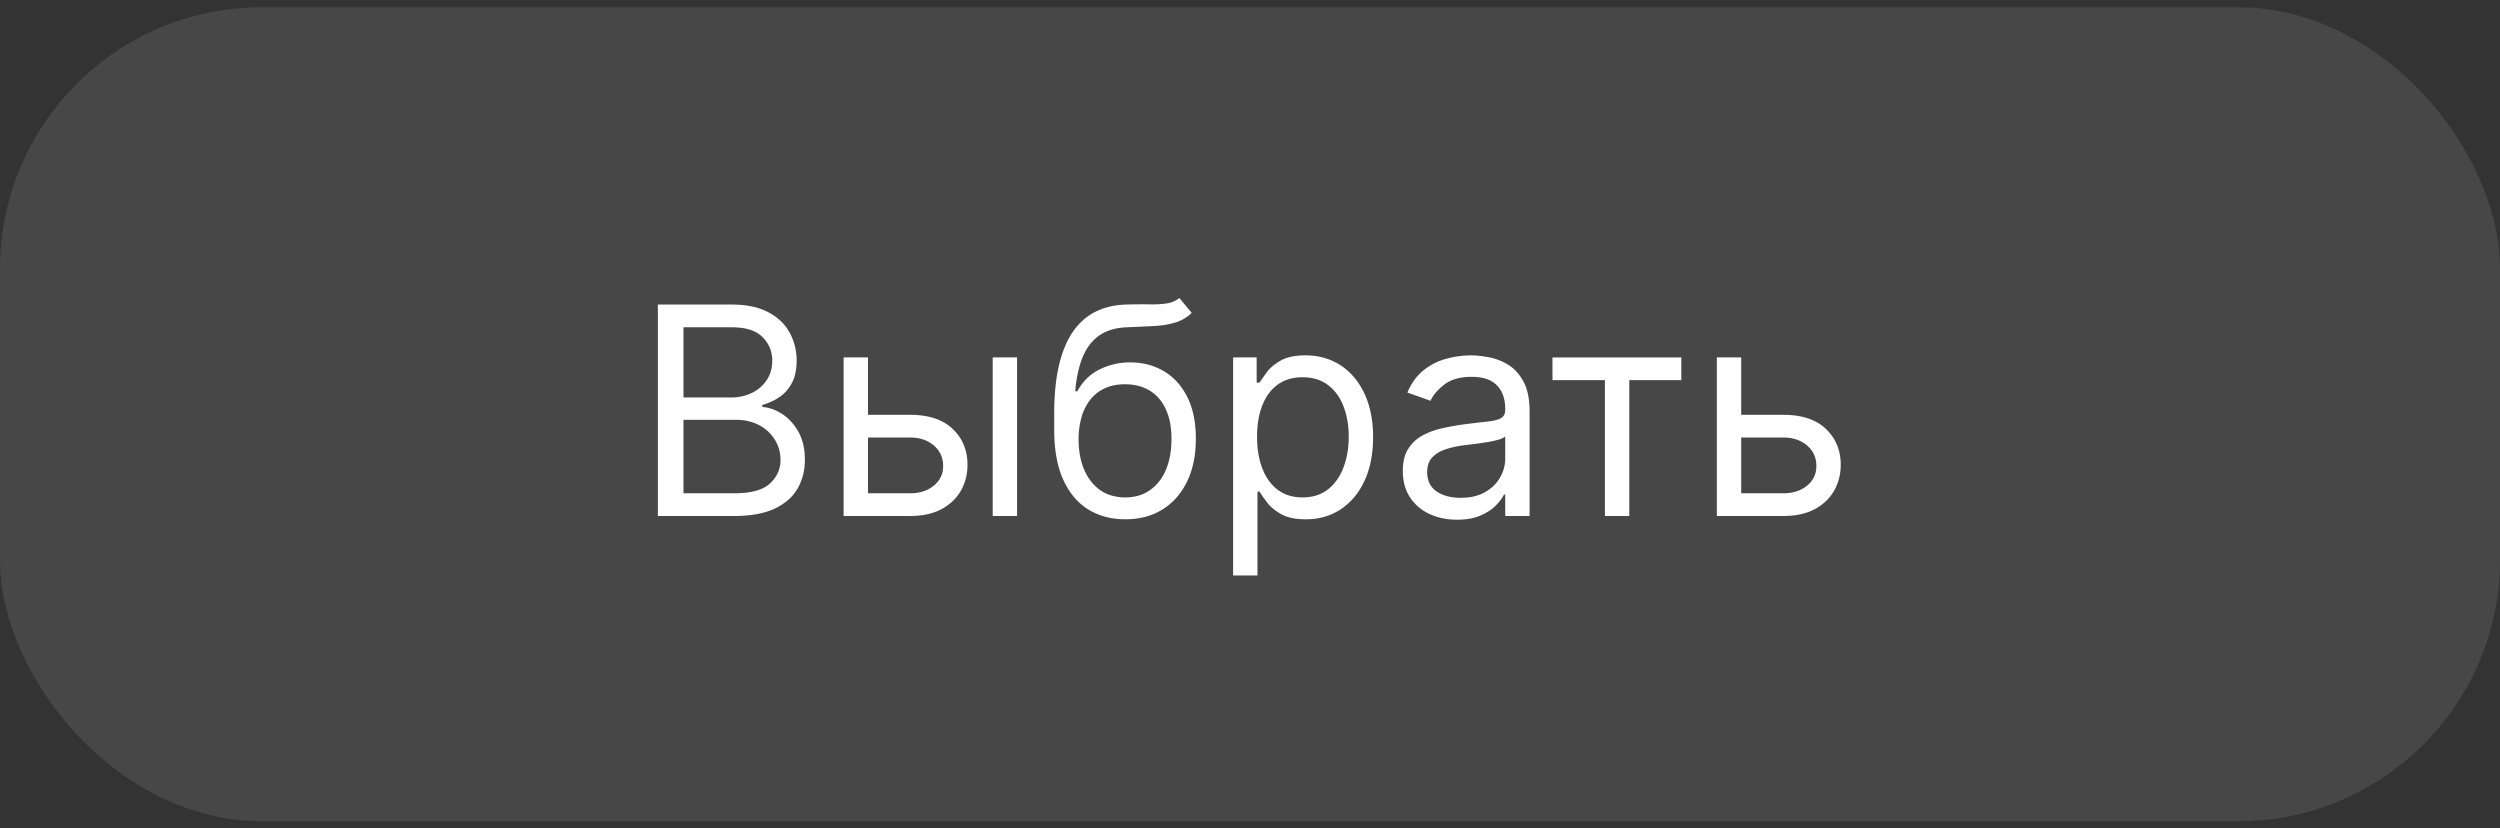
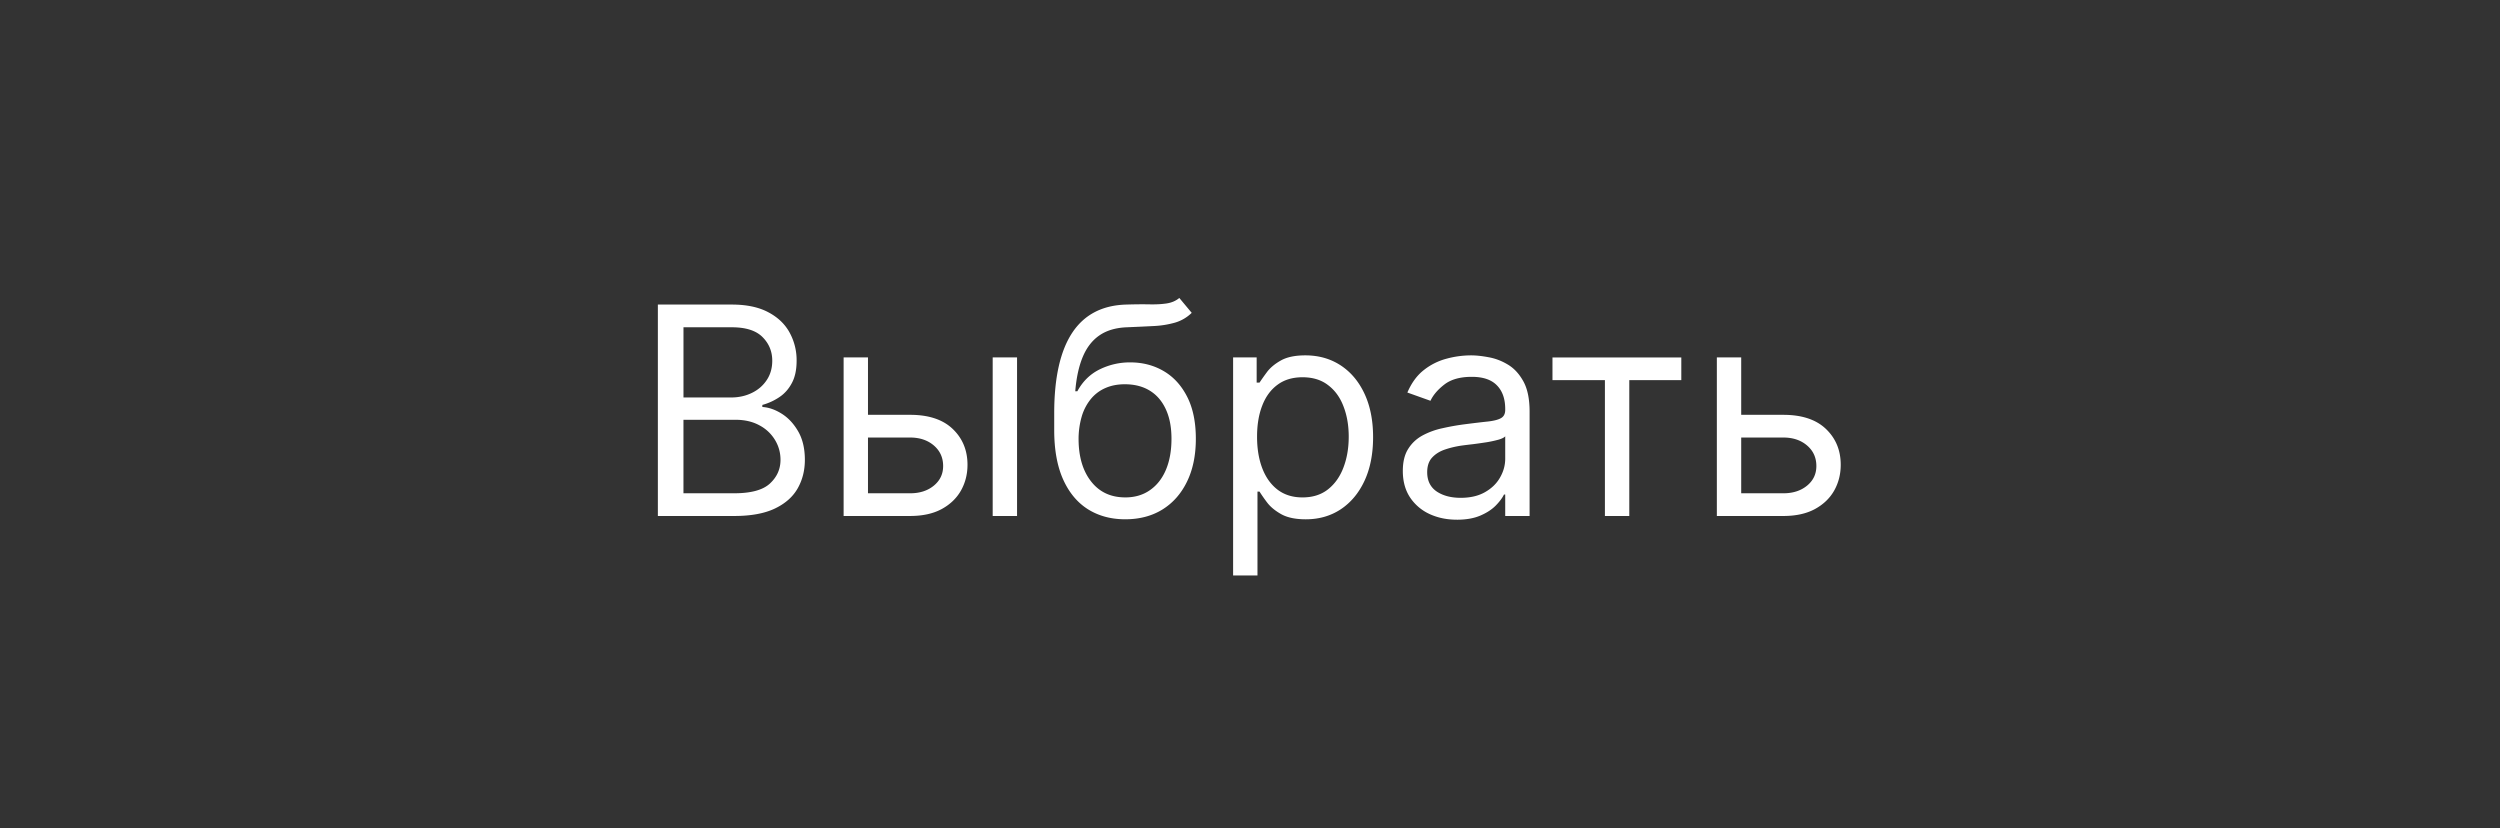
<svg xmlns="http://www.w3.org/2000/svg" width="172" height="57" fill="none">
  <rect width="100%" height="100%" fill="#333333" stroke="none" />
-   <rect width="172" height="56" y=".5" fill="#fff" fill-opacity=".1" rx="18" />
  <path fill="#fff" d="M45.261 35.5V20.954h5.086c1.013 0 1.849.176 2.507.526.658.346 1.148.812 1.47 1.4a3.94 3.94 0 0 1 .483 1.938c0 .625-.111 1.141-.334 1.548-.218.408-.507.73-.867.966a3.946 3.946 0 0 1-1.157.526V28c.445.028.892.185 1.342.469.45.284.826.691 1.13 1.221.303.53.454 1.18.454 1.946 0 .73-.166 1.385-.497 1.968-.332.582-.855 1.044-1.57 1.385-.715.34-1.645.511-2.791.511h-5.256Zm1.762-1.563h3.494c1.15 0 1.967-.222 2.45-.667.488-.45.732-.994.732-1.634 0-.492-.126-.947-.377-1.363a2.724 2.724 0 0 0-1.072-1.009c-.464-.255-1.013-.383-1.648-.383h-3.58v5.056Zm0-6.59h3.267c.53 0 1.008-.105 1.434-.313.431-.208.772-.502 1.023-.88.256-.38.384-.825.384-1.336 0-.639-.223-1.181-.668-1.626-.445-.45-1.15-.675-2.116-.675h-3.324v4.83ZM59.49 28.54h3.125c1.278 0 2.256.324 2.933.973.677.648 1.016 1.47 1.016 2.464 0 .654-.152 1.248-.455 1.783-.303.53-.748.954-1.335 1.271-.587.313-1.307.469-2.16.469h-4.573V24.59h1.676v9.348h2.898c.663 0 1.207-.176 1.633-.526.426-.35.64-.8.64-1.35 0-.577-.214-1.048-.64-1.413-.426-.364-.97-.547-1.633-.547H59.49V28.54Zm8.807 6.96V24.59h1.676V35.5h-1.676Zm12.84-15 .853 1.023a2.735 2.735 0 0 1-1.15.674 6.431 6.431 0 0 1-1.478.235c-.55.028-1.16.057-1.832.085-.758.029-1.385.213-1.883.554-.497.34-.88.833-1.15 1.477-.27.644-.443 1.435-.519 2.373h.142c.37-.682.881-1.184 1.535-1.506a4.692 4.692 0 0 1 2.102-.483c.852 0 1.62.199 2.3.596.683.398 1.222.988 1.62 1.769.398.781.597 1.745.597 2.89 0 1.142-.204 2.126-.61 2.955-.403.829-.97 1.468-1.698 1.918-.725.445-1.575.667-2.55.667-.975 0-1.83-.23-2.564-.689-.734-.464-1.304-1.15-1.712-2.06-.407-.913-.61-2.042-.61-3.387v-1.165c0-2.429.411-4.27 1.235-5.525.829-1.255 2.074-1.904 3.736-1.947.587-.018 1.11-.023 1.57-.014.459.01.86-.012 1.2-.064.34-.052.63-.177.866-.376Zm-3.721 13.722c.658 0 1.224-.166 1.697-.498.479-.331.846-.797 1.101-1.399.256-.606.384-1.318.384-2.138 0-.795-.13-1.472-.39-2.03-.257-.56-.624-.986-1.102-1.28-.478-.293-1.05-.44-1.719-.44-.487 0-.925.083-1.313.25-.389.165-.72.409-.995.73a3.435 3.435 0 0 0-.639 1.18 5.566 5.566 0 0 0-.234 1.59c0 1.222.286 2.2.86 2.934.572.734 1.356 1.1 2.35 1.1Zm7.422 5.369v-15h1.62v1.733h.198c.123-.19.294-.431.511-.725.223-.298.54-.563.952-.795.417-.237.98-.355 1.69-.355.919 0 1.729.23 2.43.689.7.46 1.247 1.11 1.64 1.953.393.843.59 1.837.59 2.983 0 1.155-.197 2.157-.59 3.004-.393.843-.938 1.496-1.634 1.96-.696.46-1.498.69-2.407.69-.701 0-1.262-.117-1.683-.349-.422-.236-.746-.504-.974-.802a10.777 10.777 0 0 1-.525-.753h-.142v5.767h-1.676Zm1.648-9.546c0 .824.12 1.551.362 2.18.241.626.594 1.116 1.058 1.471.464.35 1.032.526 1.705.526.7 0 1.285-.185 1.754-.554.473-.374.828-.876 1.065-1.506.242-.634.362-1.34.362-2.116 0-.768-.118-1.459-.355-2.074-.232-.62-.585-1.11-1.058-1.47-.469-.365-1.058-.547-1.768-.547-.682 0-1.255.172-1.72.518-.463.34-.814.82-1.05 1.435-.237.61-.355 1.323-.355 2.137Zm13.75 5.71c-.692 0-1.32-.13-1.883-.39a3.23 3.23 0 0 1-1.342-1.143c-.331-.502-.497-1.108-.497-1.819 0-.625.123-1.131.37-1.52.245-.392.575-.7.986-.923a5.19 5.19 0 0 1 1.364-.497 16.562 16.562 0 0 1 1.513-.27c.663-.085 1.2-.149 1.612-.192.417-.047.72-.125.909-.234.194-.109.291-.298.291-.568v-.057c0-.7-.191-1.245-.575-1.633-.379-.389-.954-.583-1.726-.583-.8 0-1.427.175-1.882.526-.454.35-.774.724-.959 1.122l-1.59-.568c.284-.663.662-1.18 1.136-1.549a4.258 4.258 0 0 1 1.562-.78 6.483 6.483 0 0 1 1.676-.228c.351 0 .753.042 1.208.128.459.08.902.248 1.328.504.431.256.788.642 1.072 1.158.284.516.427 1.207.427 2.073V35.5h-1.677v-1.477h-.085c-.113.236-.303.49-.568.76-.265.27-.618.5-1.058.689-.441.189-.978.284-1.612.284Zm.255-1.505c.663 0 1.222-.13 1.676-.39.46-.261.805-.597 1.037-1.01.237-.411.355-.844.355-1.299v-1.534c-.071.085-.227.163-.468.234a7.953 7.953 0 0 1-.824.178c-.308.047-.609.09-.902.128-.289.033-.523.061-.703.085-.436.057-.843.15-1.222.277-.374.123-.677.31-.909.561-.227.246-.34.582-.34 1.009 0 .582.215 1.022.645 1.32.436.294.988.441 1.655.441Zm6.319-8.097v-1.562h8.864v1.562h-3.579V35.5h-1.677v-9.347h-3.608Zm12.758 2.387h3.125c1.278 0 2.256.324 2.933.973.677.648 1.016 1.47 1.016 2.464 0 .654-.152 1.248-.455 1.783-.303.53-.748.954-1.335 1.271-.587.313-1.307.469-2.159.469h-4.574V24.59h1.676v9.348h2.898c.663 0 1.207-.176 1.633-.526.427-.35.64-.8.64-1.35 0-.577-.213-1.048-.64-1.413-.426-.364-.97-.547-1.633-.547h-3.125V28.54Z" />
</svg>